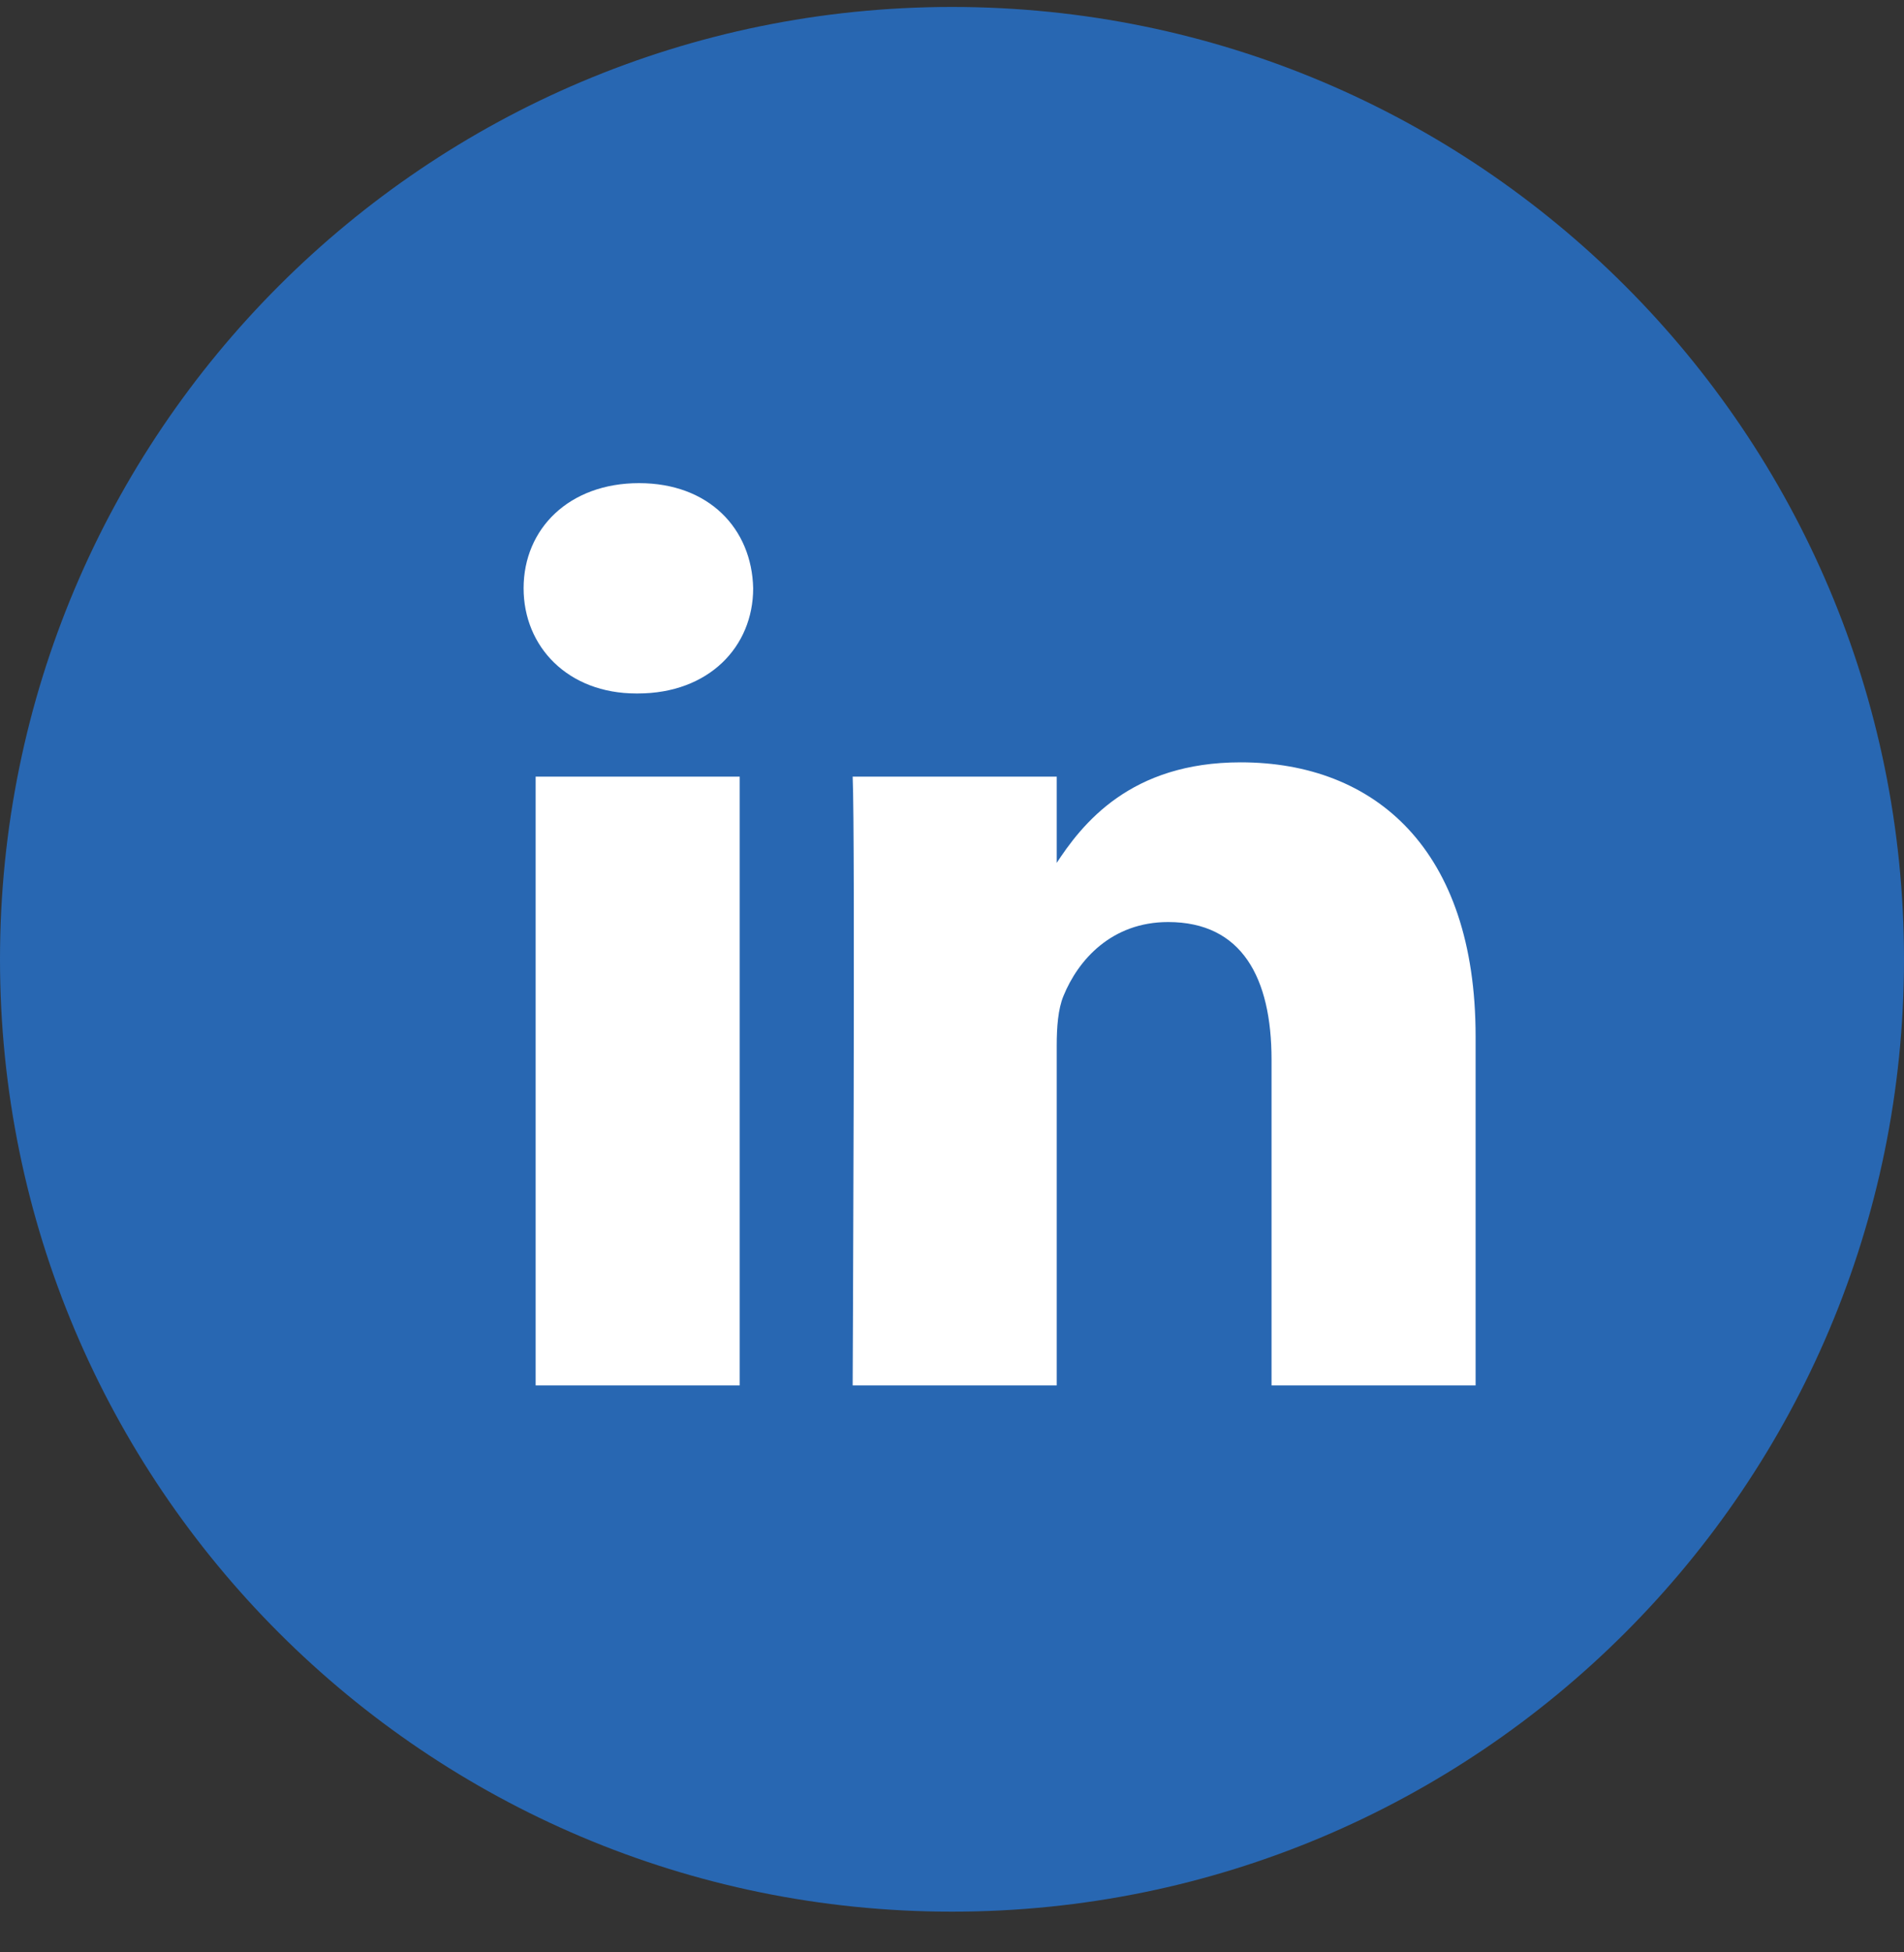
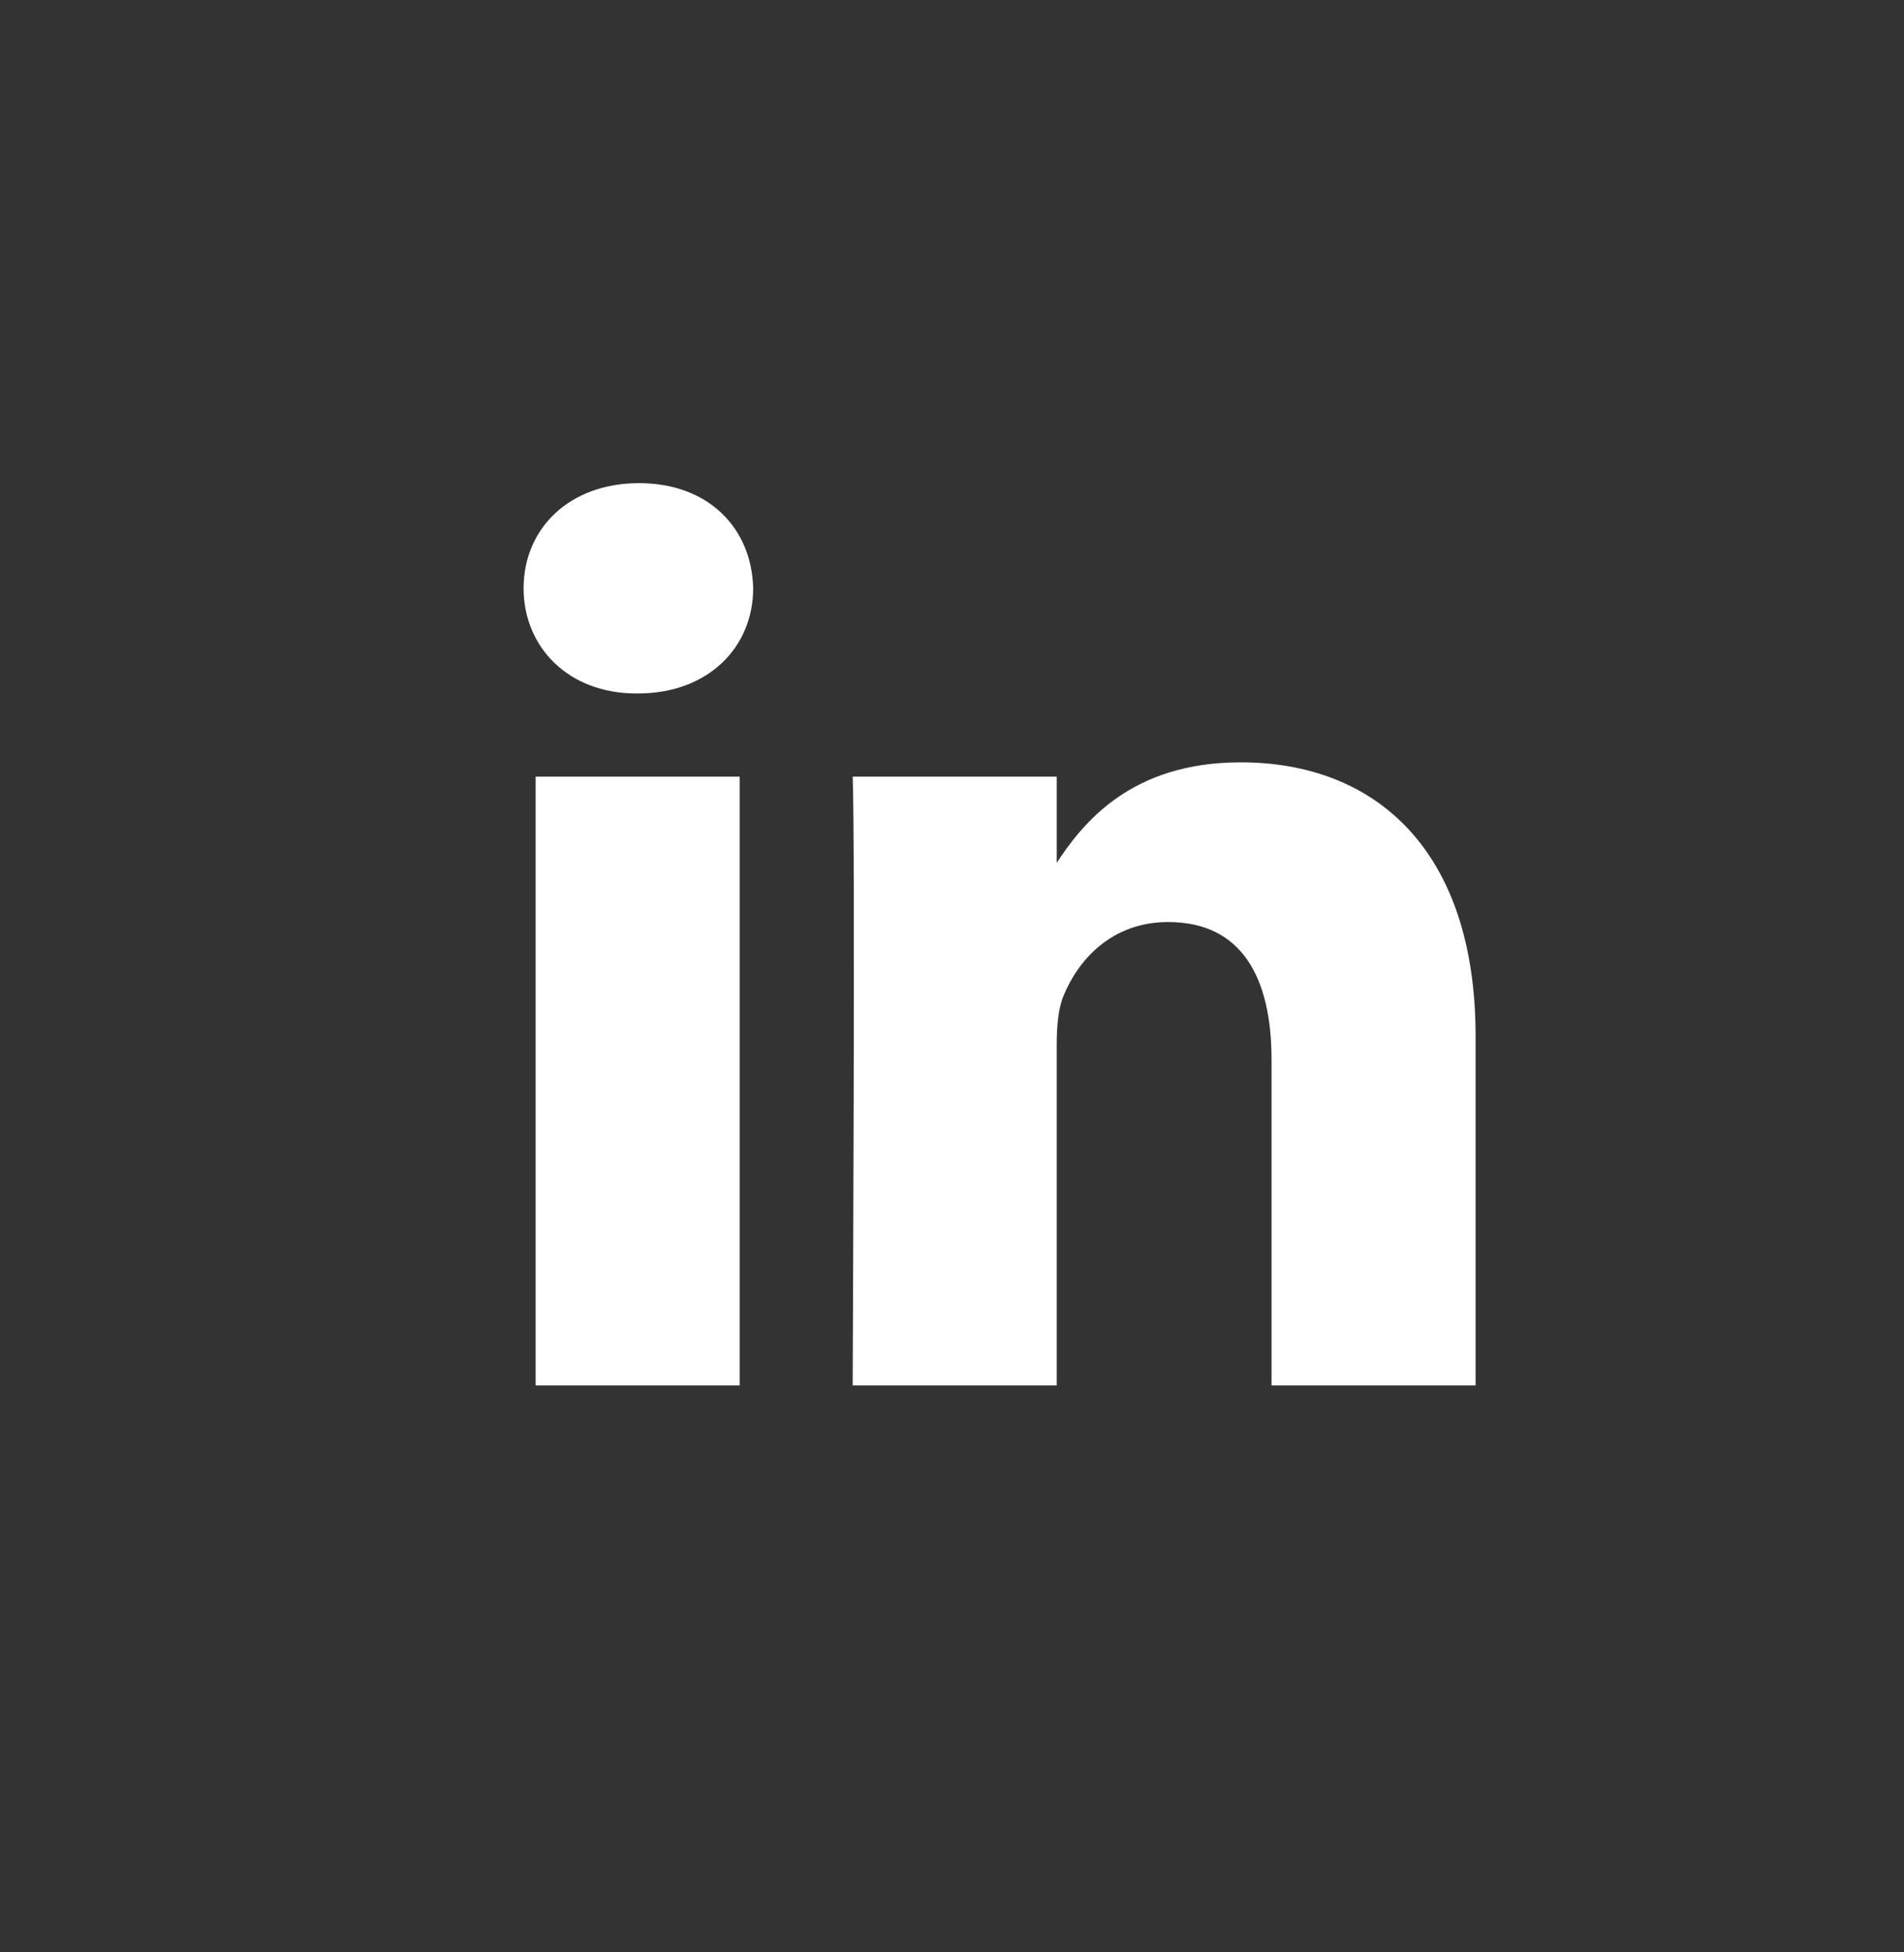
<svg xmlns="http://www.w3.org/2000/svg" width="40" height="41" viewBox="0 0 40 41" fill="none">
  <rect x="0" y="0" width="40" height="41" fill="#333333" stroke="none" />
-   <path d="M0 20.145C0 9.1 8.954 0.146 20 0.146C31.046 0.146 40 9.1 40 20.145C40 31.191 31.046 40.145 20 40.145C8.954 40.145 0 31.191 0 20.145Z" fill="#2867B2" />
  <path d="M15.54 29.093V16.309H11.253V29.093H15.54ZM13.397 14.563C14.892 14.563 15.823 13.581 15.823 12.354C15.795 11.1 14.892 10.146 13.425 10.146C11.959 10.146 11 11.1 11 12.354C11 13.581 11.93 14.563 13.369 14.563H13.397ZM17.913 29.093H22.2V21.954C22.2 21.572 22.228 21.19 22.341 20.917C22.651 20.154 23.357 19.363 24.541 19.363C26.092 19.363 26.713 20.535 26.713 22.254V29.093H31V21.763C31 17.836 28.885 16.009 26.064 16.009C23.751 16.009 22.736 17.29 22.172 18.163H22.2V16.309H17.913C17.969 17.508 17.913 29.093 17.913 29.093Z" fill="white" />
</svg>